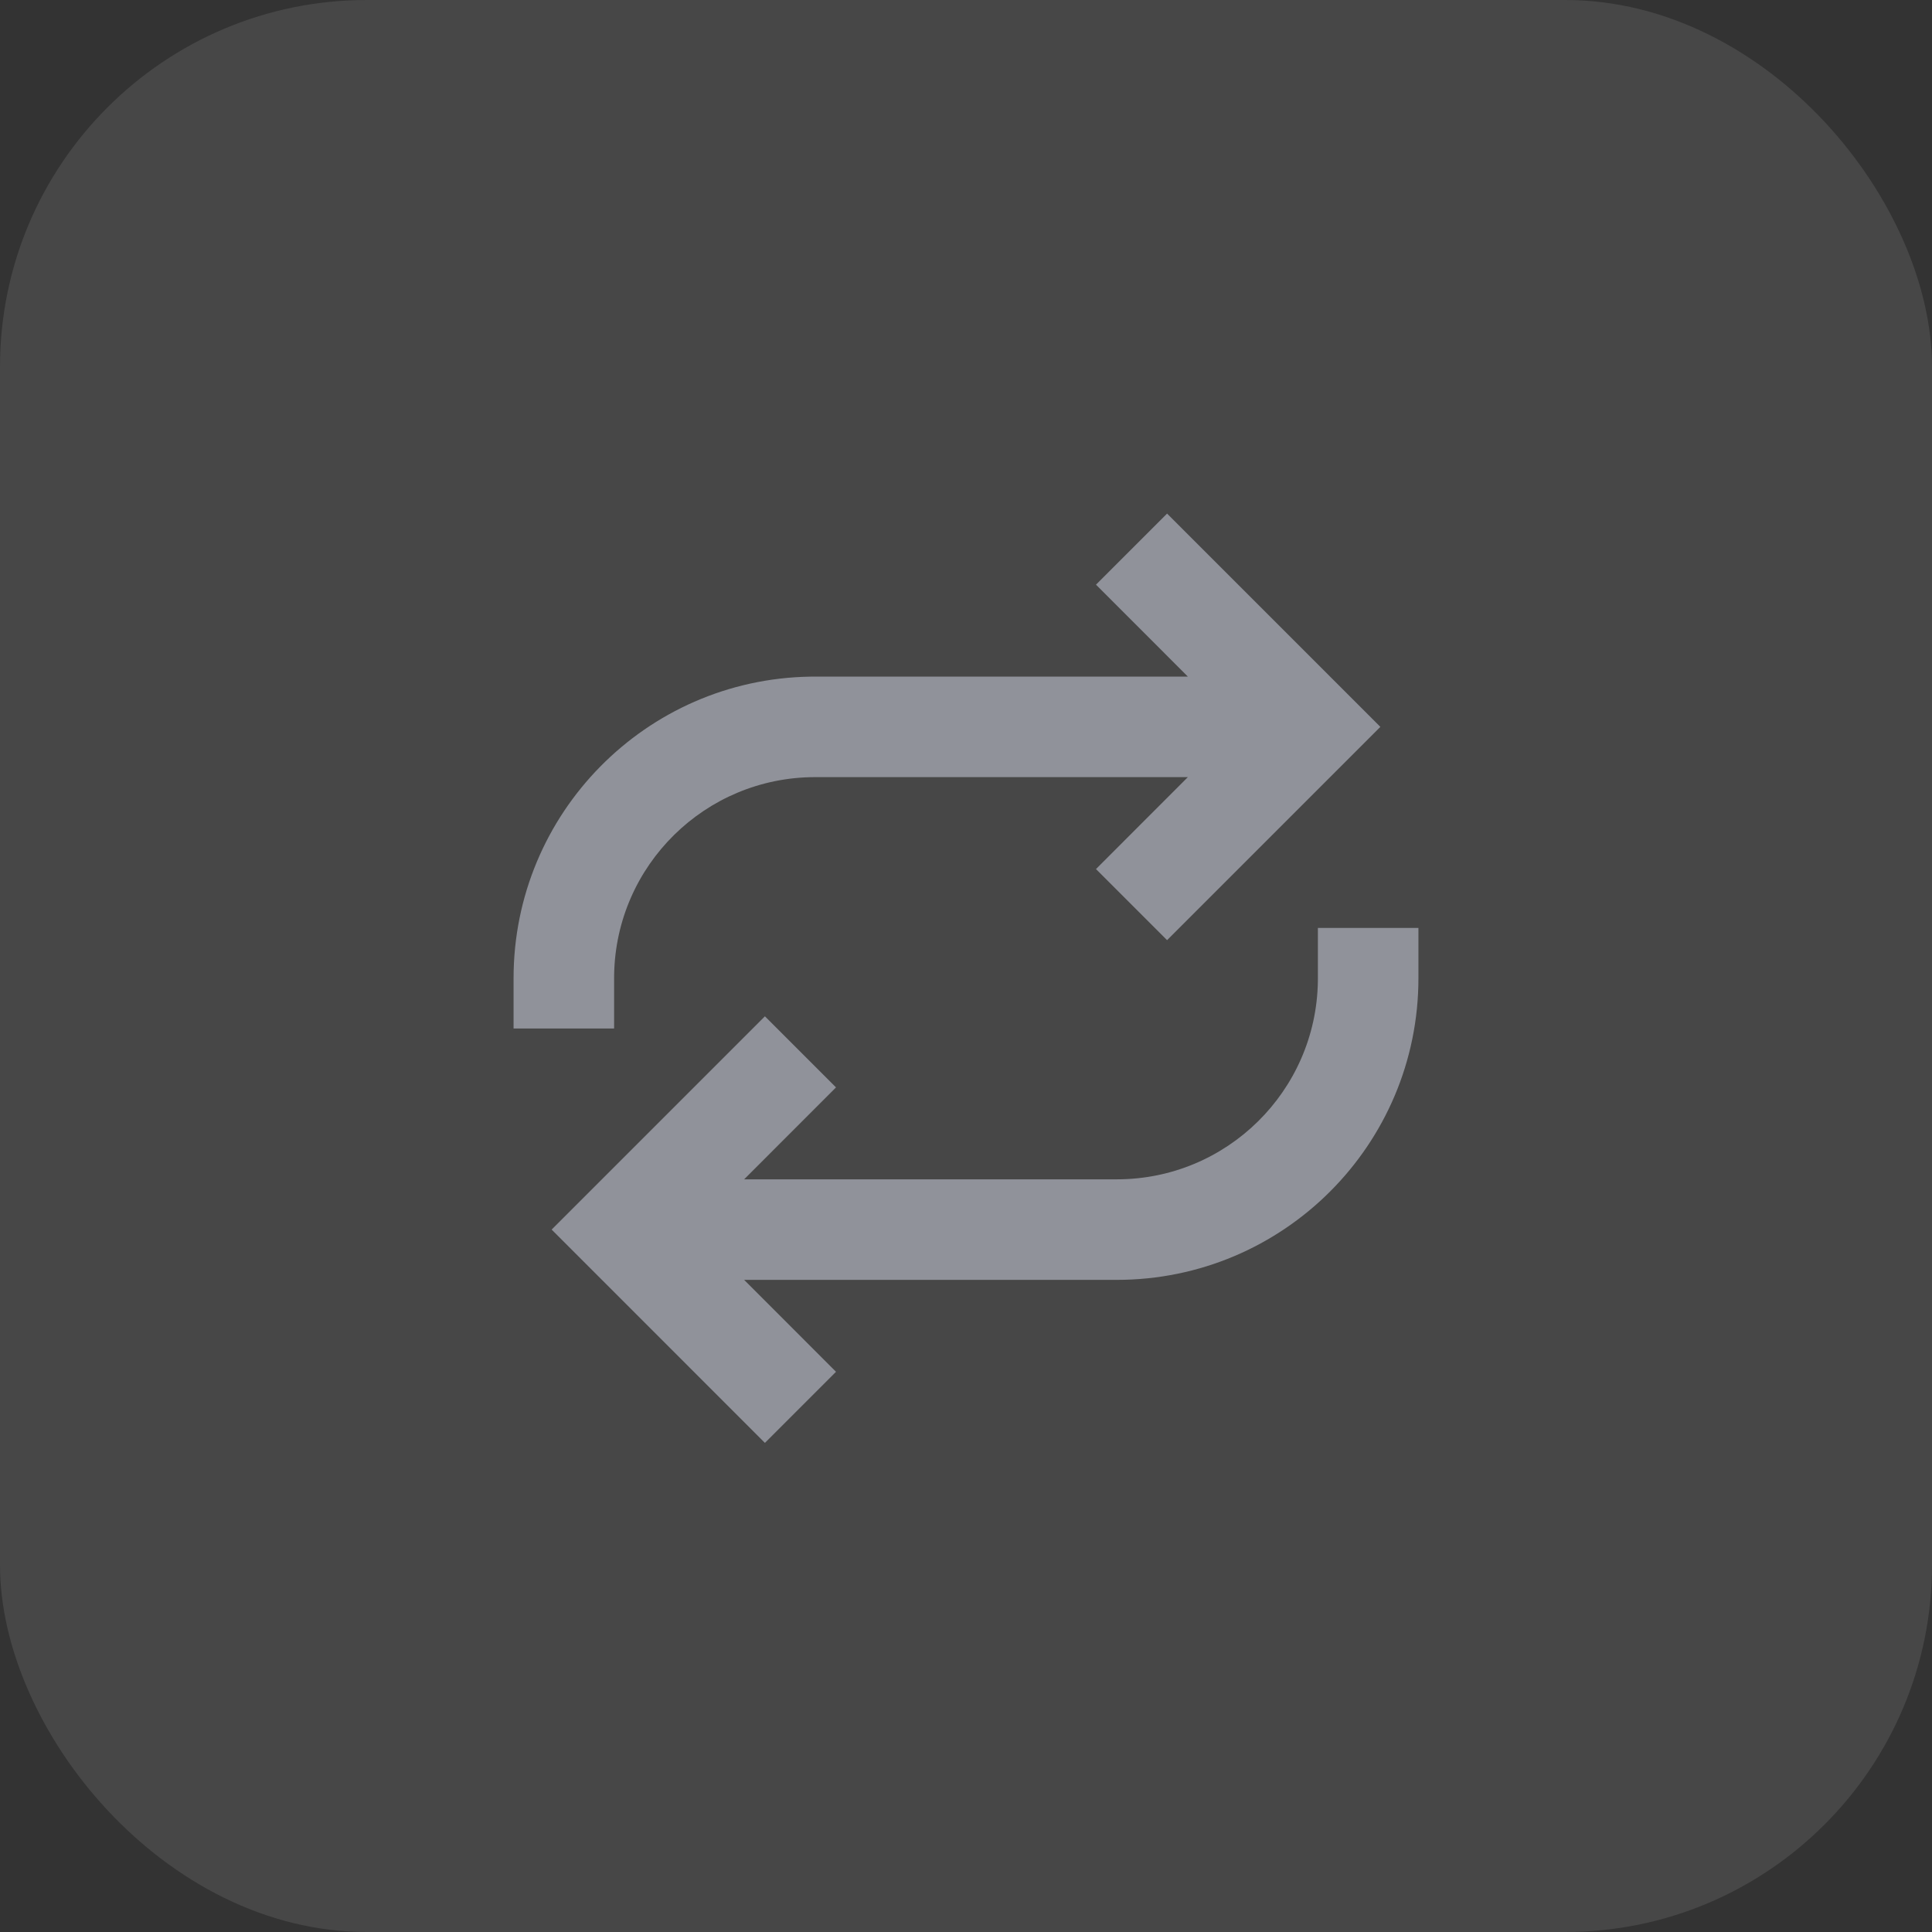
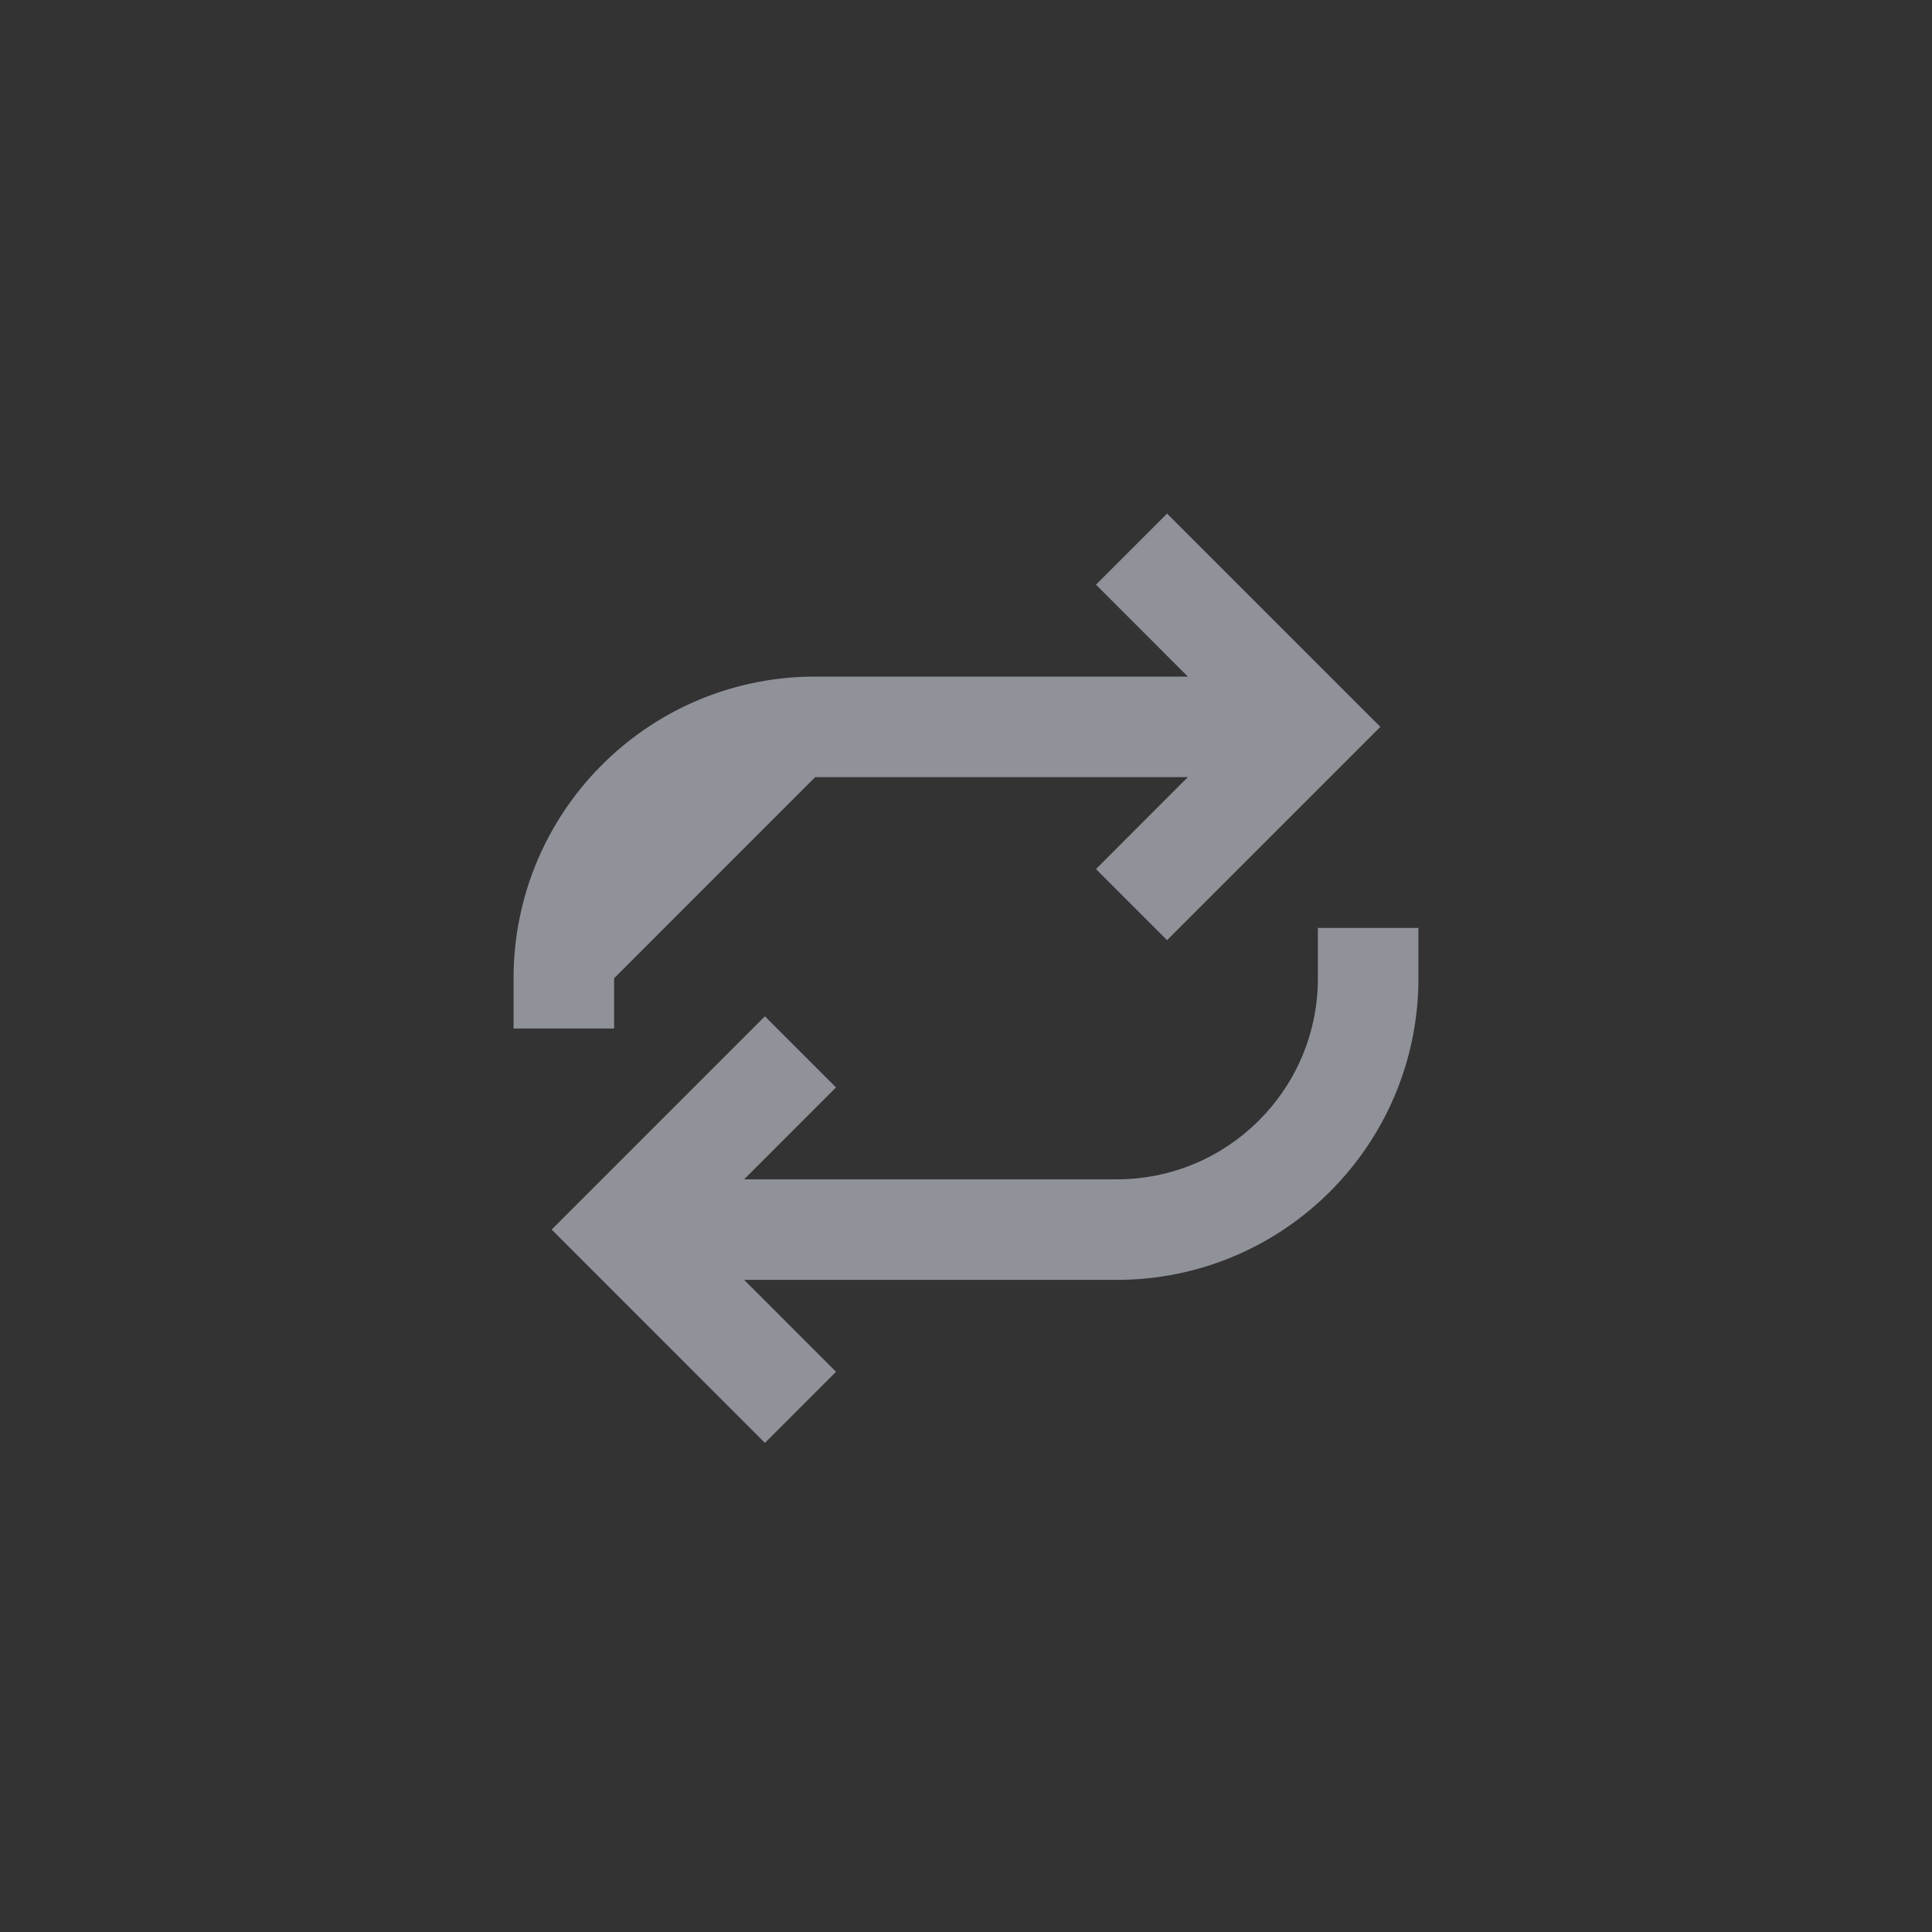
<svg xmlns="http://www.w3.org/2000/svg" fill="none" viewBox="0 0 79 79" height="79" width="79">
  <rect x="0" y="0" width="79" height="79" fill="#333333" stroke="none" />
-   <rect fill="white" rx="15" height="79" width="79" opacity="0.1" />
-   <path fill="#90929A" d="M58 37.944V40C58 46.812 52.478 52.334 45.667 52.334L30.428 52.334L34.185 56.093L31.278 59L22.557 50.278L31.278 41.557L34.185 44.464L30.428 48.223L45.667 48.223C50.162 48.223 53.815 44.615 53.888 40.136L53.889 40L53.889 37.944H58ZM47.722 21L56.443 29.722L47.722 38.443L44.815 35.536L48.572 31.777H33.333C28.838 31.777 25.185 35.385 25.112 39.864L25.111 40L25.111 42.056H21V40C21 33.256 26.412 27.776 33.129 27.668L33.333 27.666L48.572 27.666L44.815 23.907L47.722 21Z" clip-rule="evenodd" fill-rule="evenodd" />
+   <path fill="#90929A" d="M58 37.944V40C58 46.812 52.478 52.334 45.667 52.334L30.428 52.334L34.185 56.093L31.278 59L22.557 50.278L31.278 41.557L34.185 44.464L30.428 48.223L45.667 48.223C50.162 48.223 53.815 44.615 53.888 40.136L53.889 40L53.889 37.944H58ZM47.722 21L56.443 29.722L47.722 38.443L44.815 35.536L48.572 31.777H33.333L25.111 40L25.111 42.056H21V40C21 33.256 26.412 27.776 33.129 27.668L33.333 27.666L48.572 27.666L44.815 23.907L47.722 21Z" clip-rule="evenodd" fill-rule="evenodd" />
</svg>